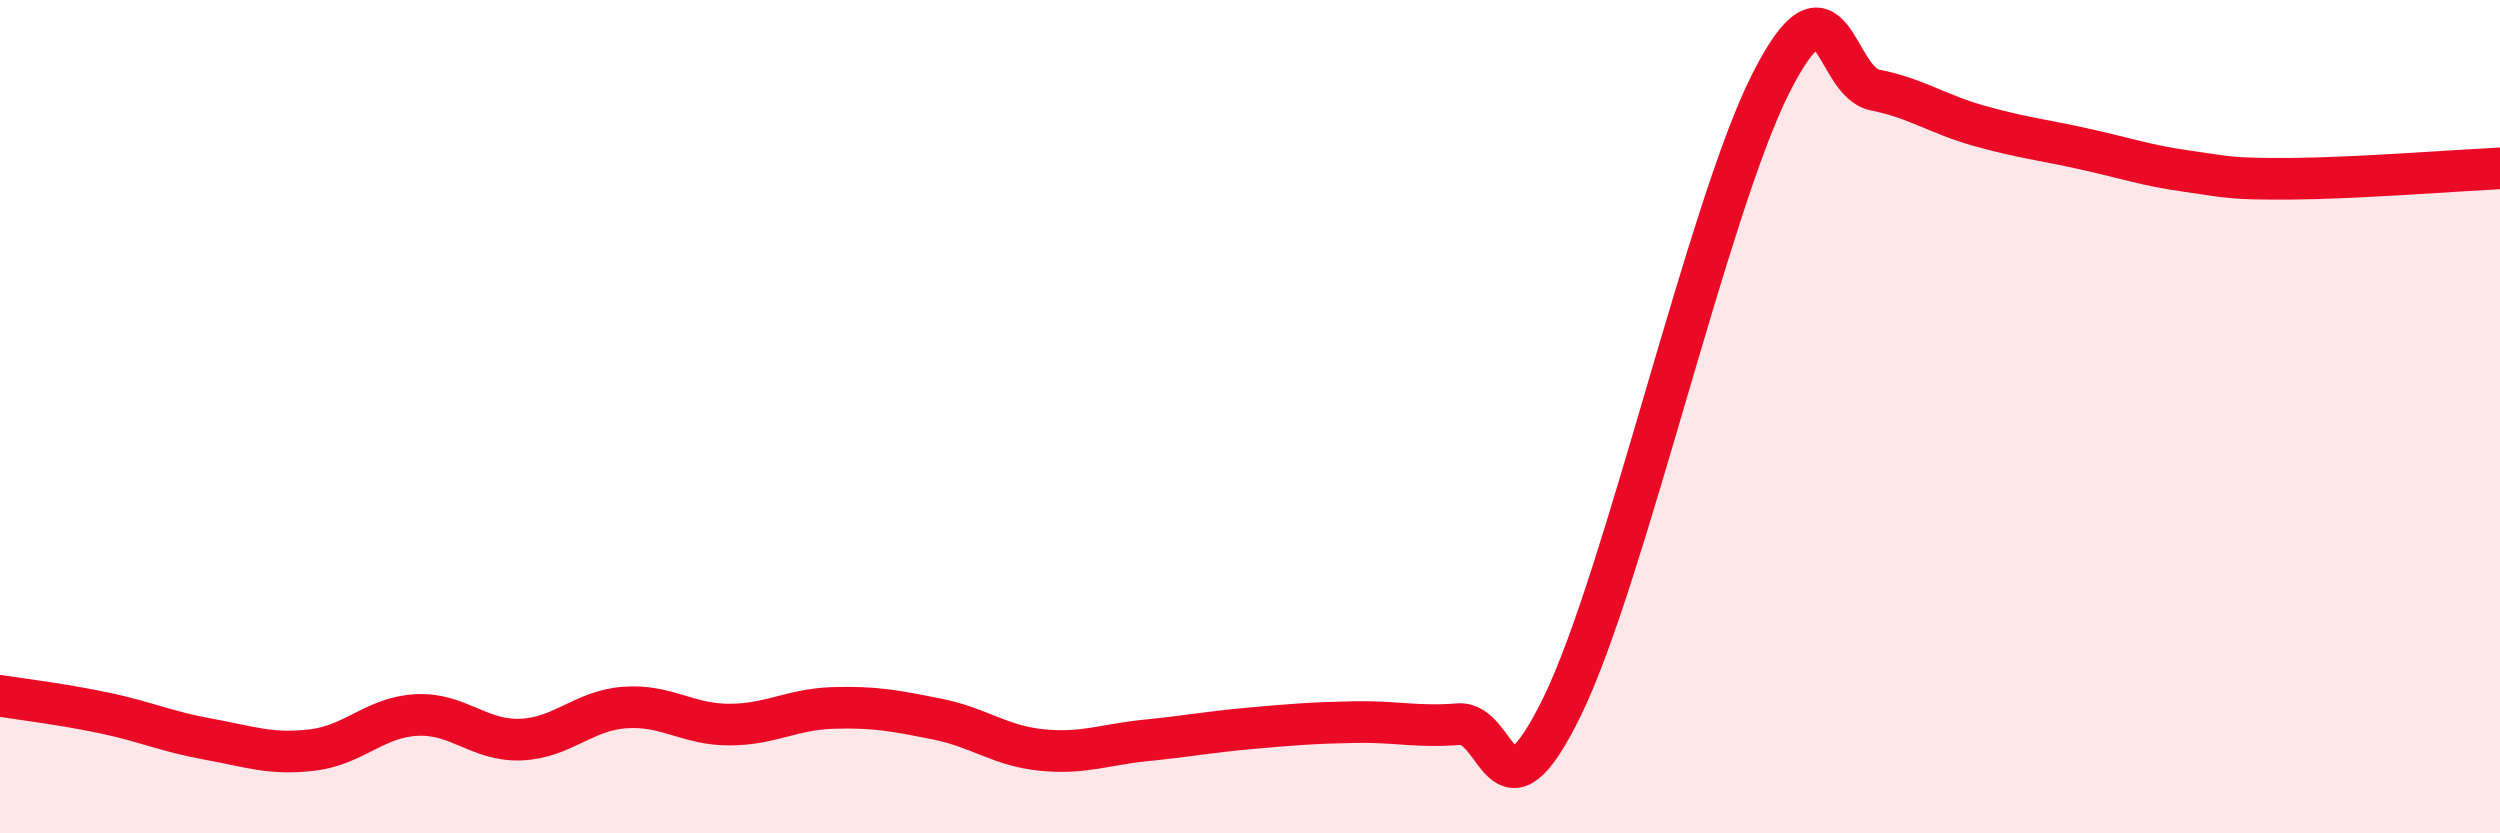
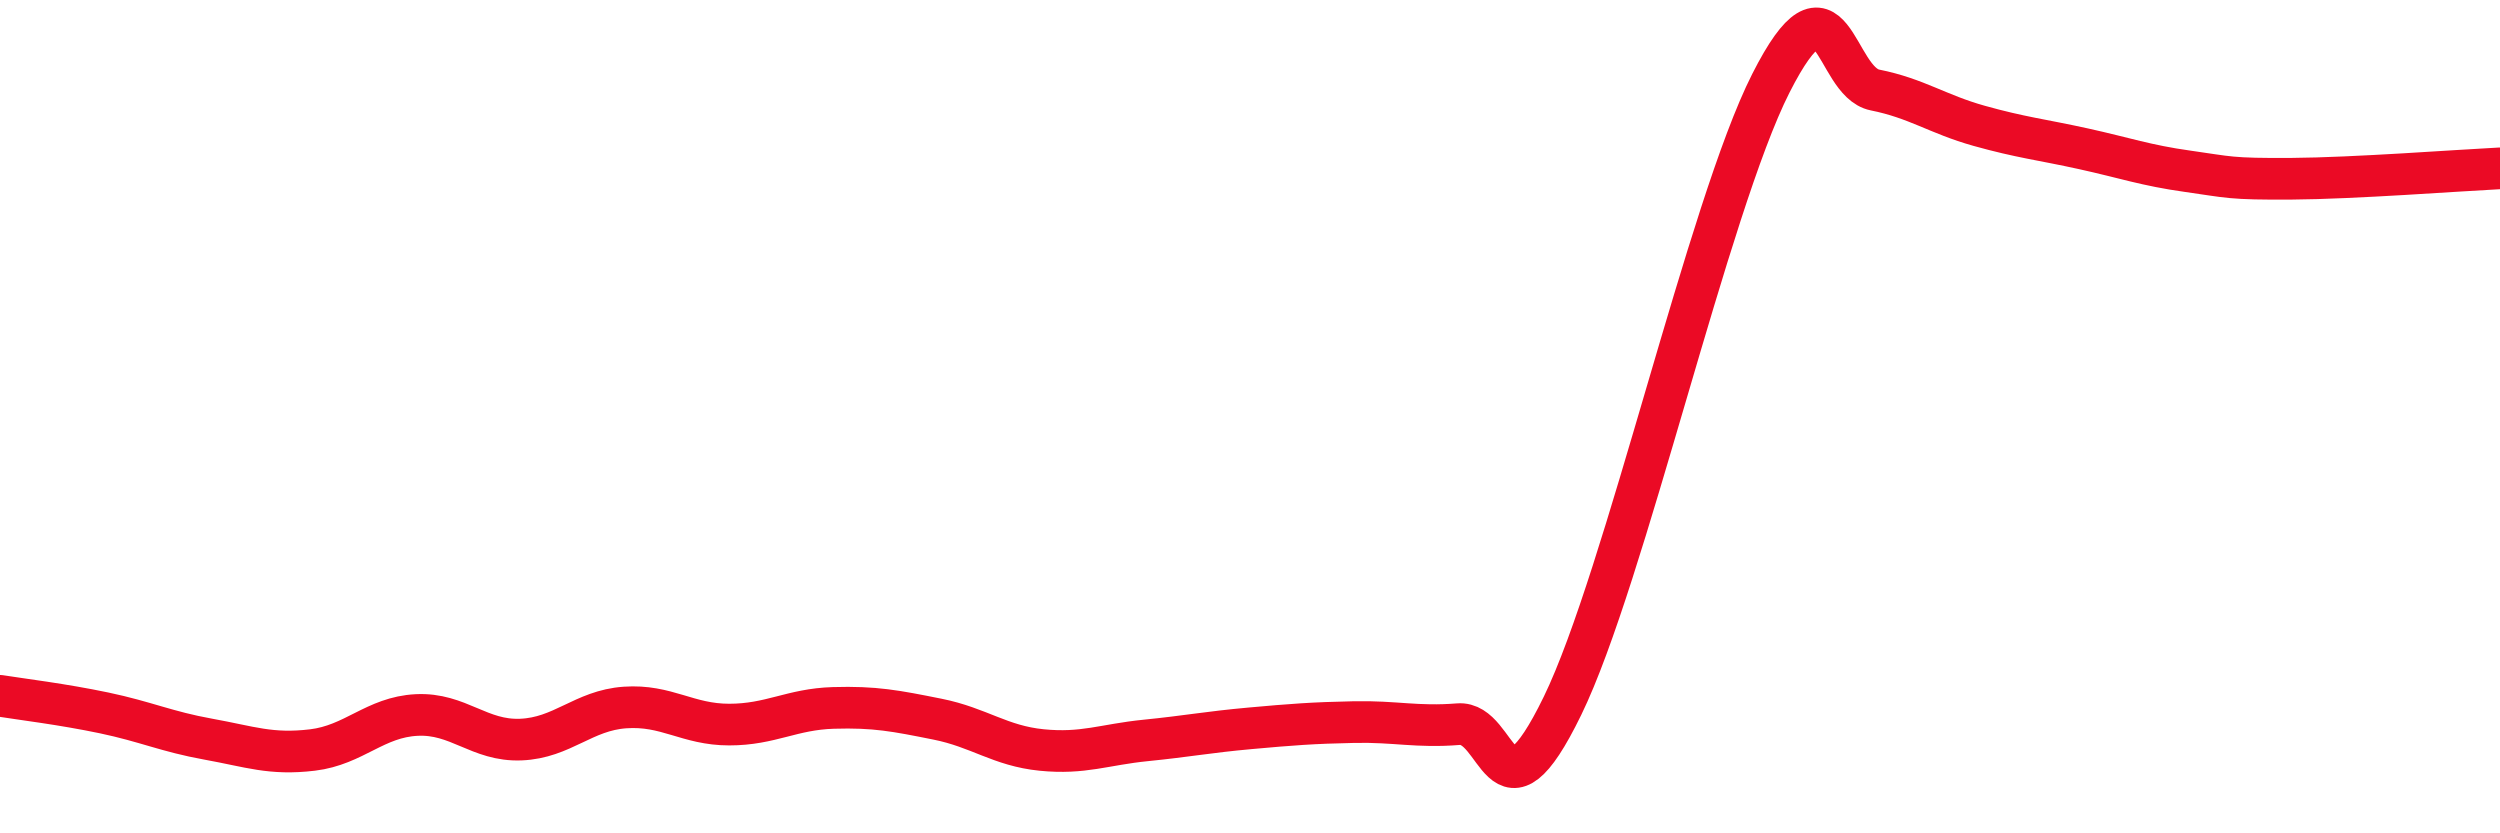
<svg xmlns="http://www.w3.org/2000/svg" width="60" height="20" viewBox="0 0 60 20">
-   <path d="M 0,16.7 C 0.5,16.78 1.5,16.9 2.5,17.11 C 3.5,17.32 4,17.56 5,17.74 C 6,17.92 6.5,18.12 7.5,18 C 8.5,17.88 9,17.21 10,17.16 C 11,17.11 11.5,17.79 12.5,17.75 C 13.5,17.71 14,17.05 15,16.98 C 16,16.91 16.5,17.39 17.5,17.39 C 18.5,17.39 19,17.02 20,16.99 C 21,16.96 21.5,17.06 22.5,17.26 C 23.5,17.46 24,17.9 25,18 C 26,18.1 26.5,17.87 27.5,17.77 C 28.5,17.67 29,17.57 30,17.48 C 31,17.39 31.5,17.35 32.5,17.33 C 33.5,17.31 34,17.46 35,17.38 C 36,17.3 36,20.02 37.5,16.94 C 39,13.86 41,4.96 42.5,2 C 44,-0.96 44,1.96 45,2.16 C 46,2.36 46.5,2.74 47.5,3.02 C 48.5,3.3 49,3.35 50,3.57 C 51,3.79 51.5,3.97 52.5,4.11 C 53.5,4.25 53.5,4.3 55,4.29 C 56.5,4.28 59,4.09 60,4.04L60 20L0 20Z" fill="#EB0A25" opacity="0.1" stroke-linecap="round" stroke-linejoin="round" />
  <path d="M 0,16.7 C 0.5,16.78 1.5,16.9 2.5,17.11 C 3.5,17.32 4,17.56 5,17.74 C 6,17.92 6.5,18.12 7.5,18 C 8.5,17.88 9,17.21 10,17.16 C 11,17.11 11.5,17.79 12.5,17.75 C 13.5,17.71 14,17.05 15,16.98 C 16,16.91 16.5,17.39 17.5,17.39 C 18.5,17.39 19,17.02 20,16.99 C 21,16.96 21.5,17.06 22.5,17.26 C 23.5,17.46 24,17.9 25,18 C 26,18.1 26.5,17.87 27.5,17.77 C 28.5,17.67 29,17.57 30,17.48 C 31,17.39 31.5,17.35 32.5,17.33 C 33.5,17.31 34,17.46 35,17.38 C 36,17.3 36,20.02 37.5,16.94 C 39,13.86 41,4.96 42.5,2 C 44,-0.96 44,1.96 45,2.16 C 46,2.36 46.5,2.74 47.5,3.02 C 48.5,3.3 49,3.35 50,3.57 C 51,3.79 51.5,3.97 52.5,4.11 C 53.5,4.25 53.5,4.3 55,4.29 C 56.5,4.28 59,4.09 60,4.04" stroke="#EB0A25" stroke-width="1" fill="none" stroke-linecap="round" stroke-linejoin="round" />
</svg>